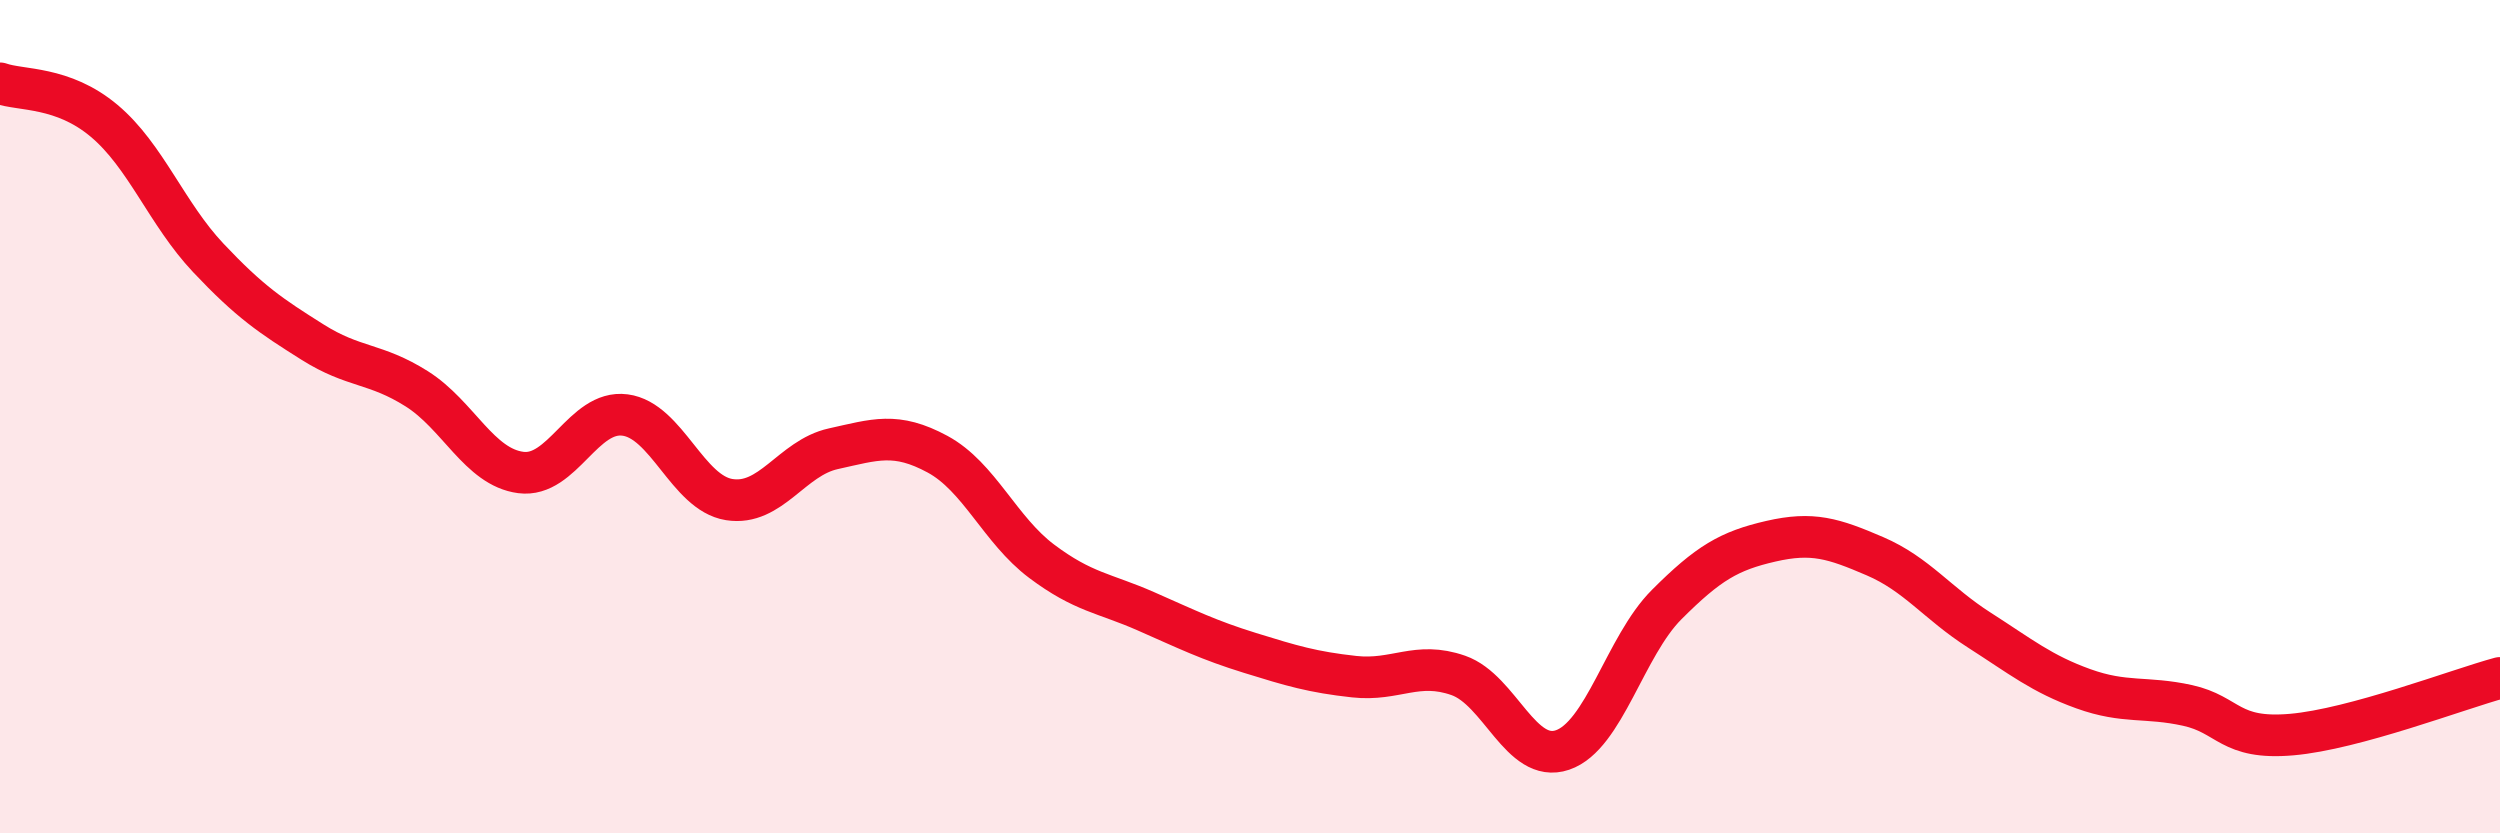
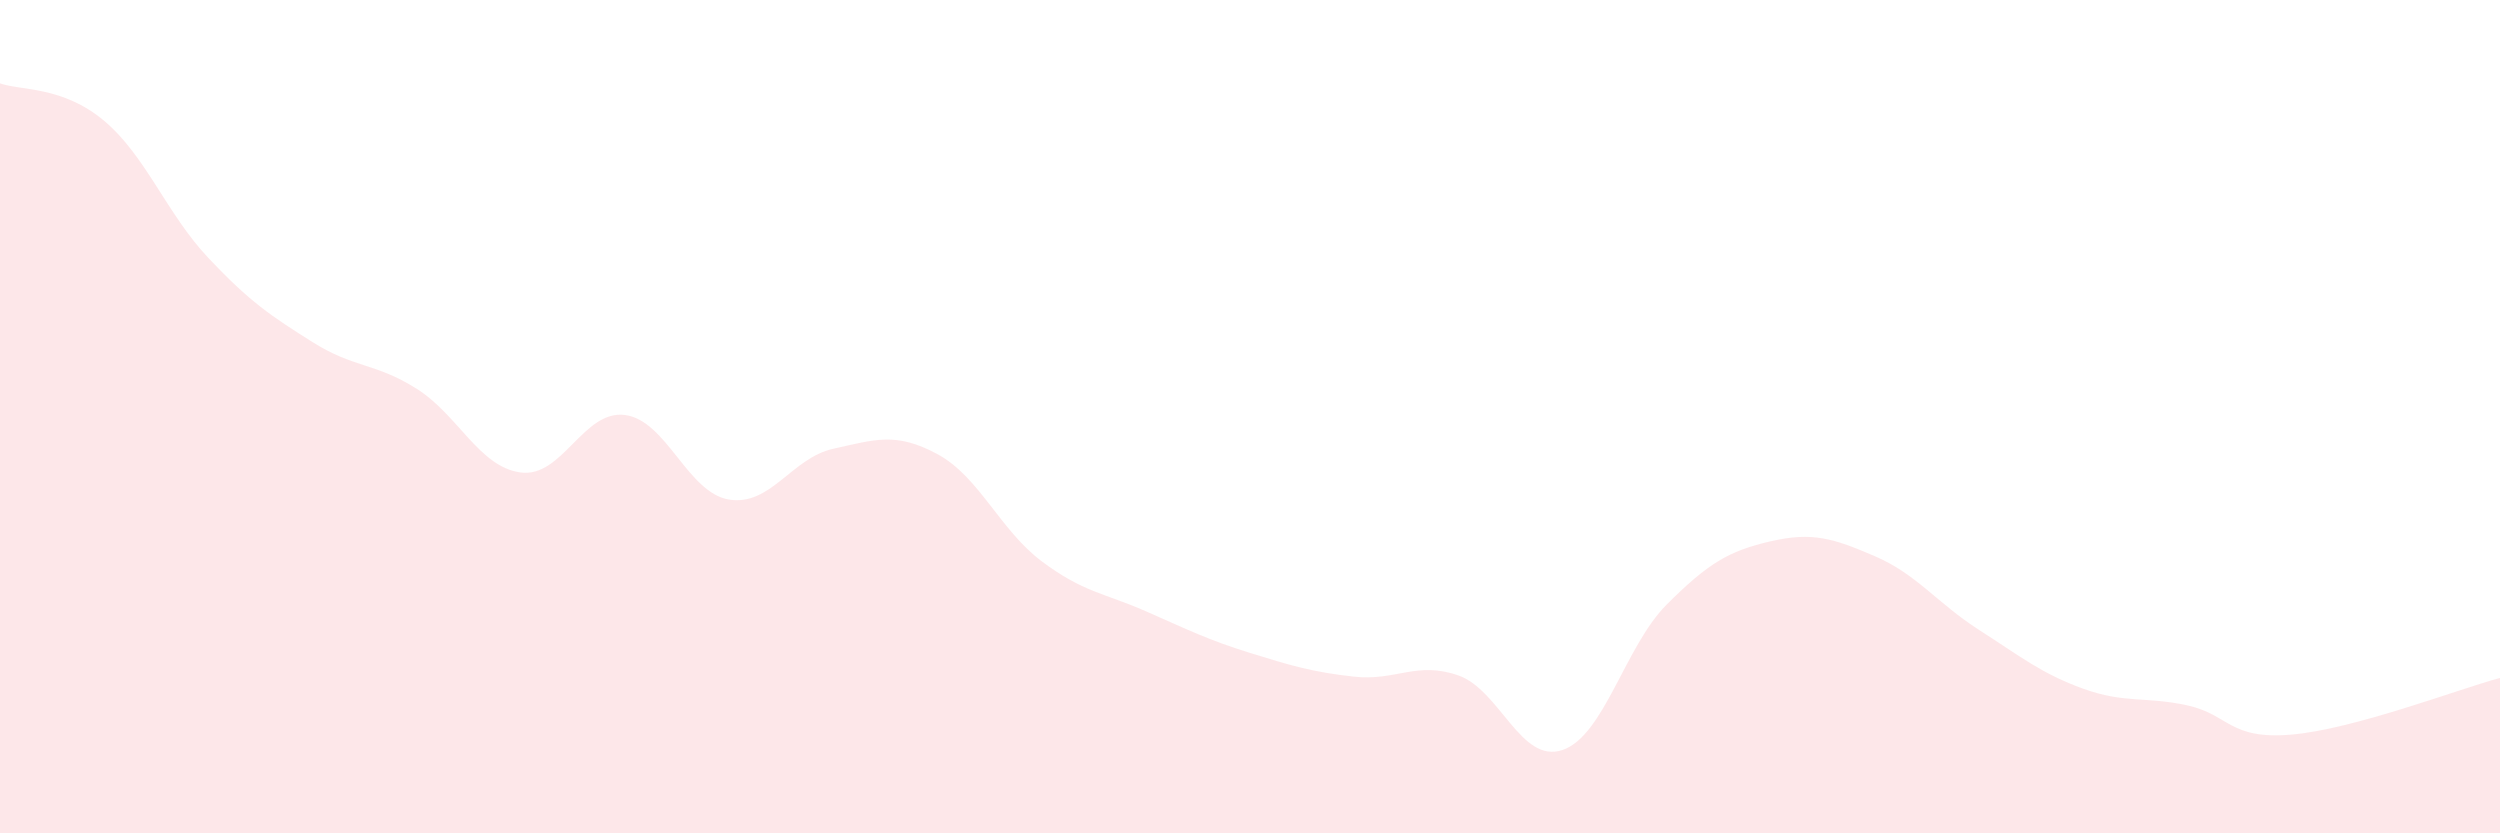
<svg xmlns="http://www.w3.org/2000/svg" width="60" height="20" viewBox="0 0 60 20">
  <path d="M 0,2 C 0.5,2.18 1.5,2.06 2.5,2.9 C 3.5,3.74 4,5.13 5,6.19 C 6,7.25 6.5,7.58 7.5,8.21 C 8.5,8.84 9,8.7 10,9.33 C 11,9.96 11.5,11.21 12.5,11.34 C 13.5,11.47 14,9.83 15,9.96 C 16,10.09 16.5,11.83 17.5,11.99 C 18.5,12.15 19,10.99 20,10.77 C 21,10.55 21.5,10.36 22.5,10.9 C 23.5,11.44 24,12.72 25,13.47 C 26,14.22 26.5,14.23 27.5,14.67 C 28.5,15.11 29,15.36 30,15.67 C 31,15.98 31.5,16.13 32.5,16.24 C 33.5,16.35 34,15.86 35,16.21 C 36,16.56 36.5,18.34 37.5,18 C 38.5,17.66 39,15.51 40,14.51 C 41,13.51 41.5,13.22 42.5,12.99 C 43.5,12.76 44,12.92 45,13.35 C 46,13.78 46.5,14.48 47.5,15.12 C 48.5,15.76 49,16.17 50,16.53 C 51,16.89 51.5,16.71 52.5,16.93 C 53.5,17.15 53.5,17.76 55,17.63 C 56.5,17.5 59,16.54 60,16.27L60 20L0 20Z" fill="#EB0A25" opacity="0.1" stroke-linecap="round" stroke-linejoin="round" />
-   <path d="M 0,2 C 0.5,2.18 1.5,2.06 2.5,2.9 C 3.5,3.74 4,5.13 5,6.19 C 6,7.25 6.5,7.58 7.5,8.21 C 8.5,8.84 9,8.7 10,9.33 C 11,9.96 11.5,11.21 12.5,11.34 C 13.5,11.47 14,9.83 15,9.96 C 16,10.09 16.5,11.83 17.5,11.99 C 18.5,12.15 19,10.99 20,10.77 C 21,10.55 21.5,10.36 22.5,10.9 C 23.5,11.44 24,12.72 25,13.47 C 26,14.22 26.5,14.23 27.5,14.67 C 28.5,15.11 29,15.36 30,15.67 C 31,15.98 31.5,16.13 32.5,16.24 C 33.5,16.35 34,15.86 35,16.21 C 36,16.56 36.5,18.34 37.5,18 C 38.5,17.66 39,15.51 40,14.51 C 41,13.51 41.5,13.22 42.5,12.99 C 43.5,12.76 44,12.92 45,13.35 C 46,13.78 46.5,14.48 47.5,15.12 C 48.5,15.76 49,16.17 50,16.53 C 51,16.89 51.5,16.71 52.5,16.93 C 53.5,17.15 53.5,17.76 55,17.63 C 56.5,17.5 59,16.54 60,16.27" stroke="#EB0A25" stroke-width="1" fill="none" stroke-linecap="round" stroke-linejoin="round" />
</svg>